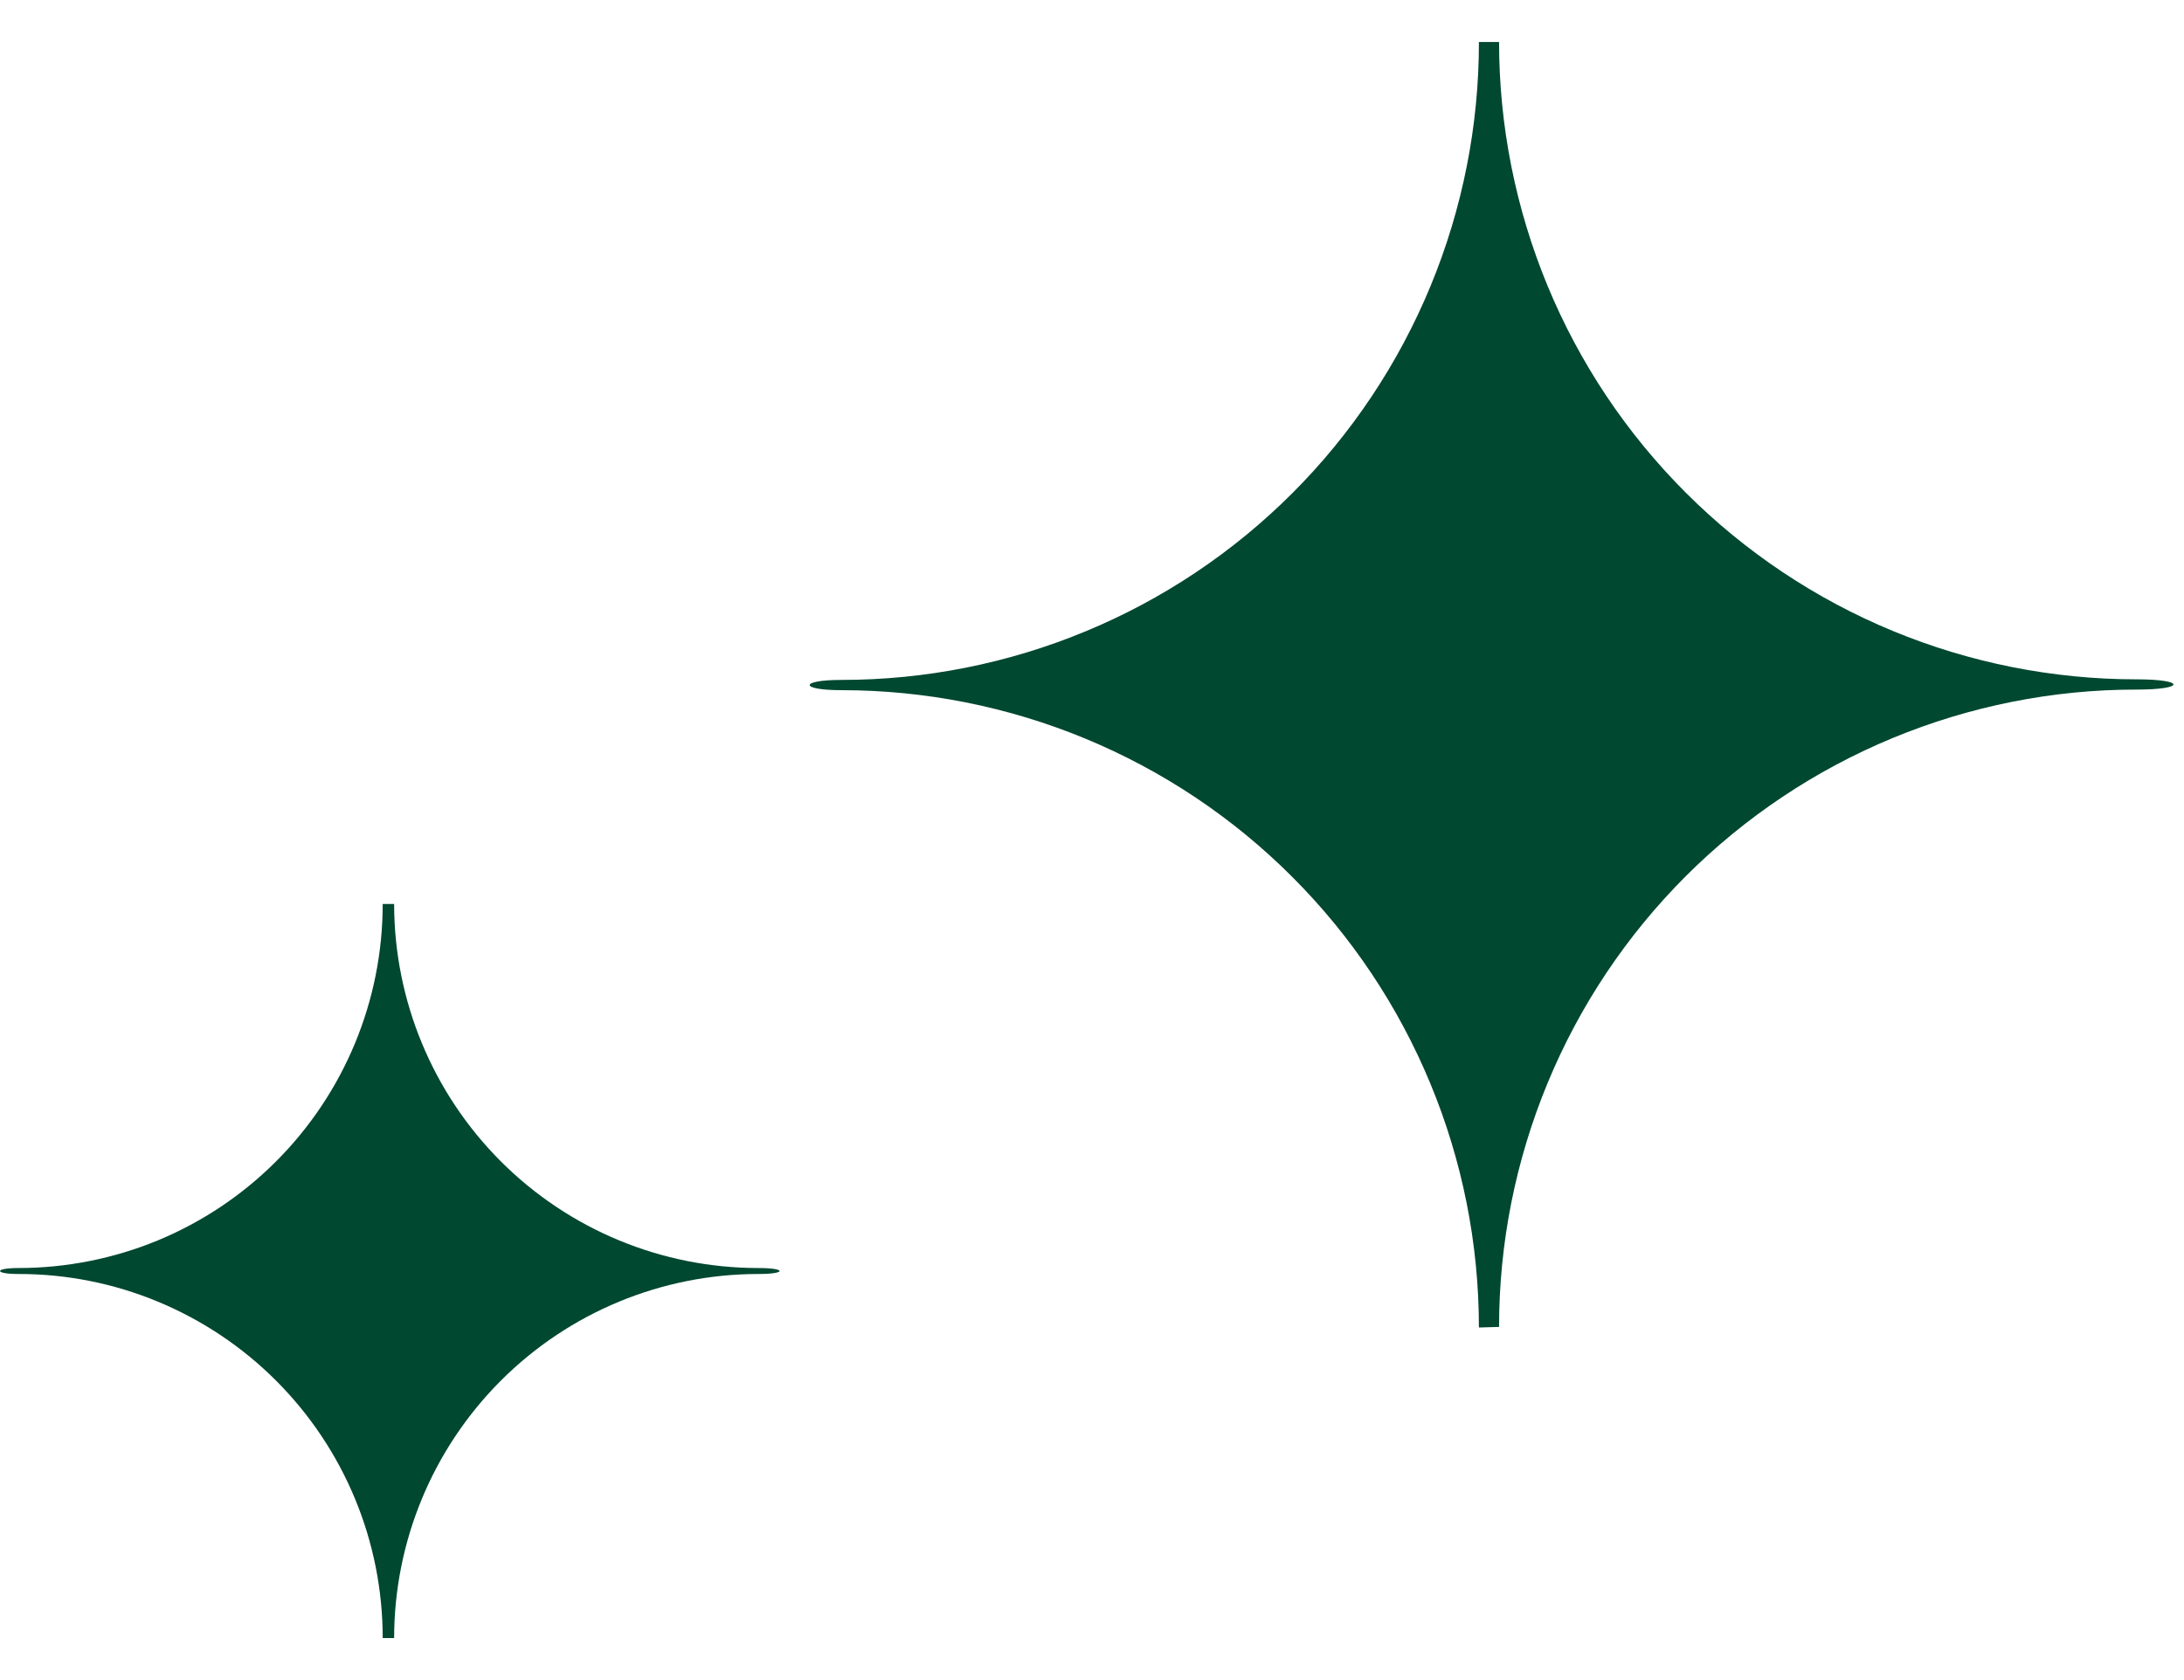
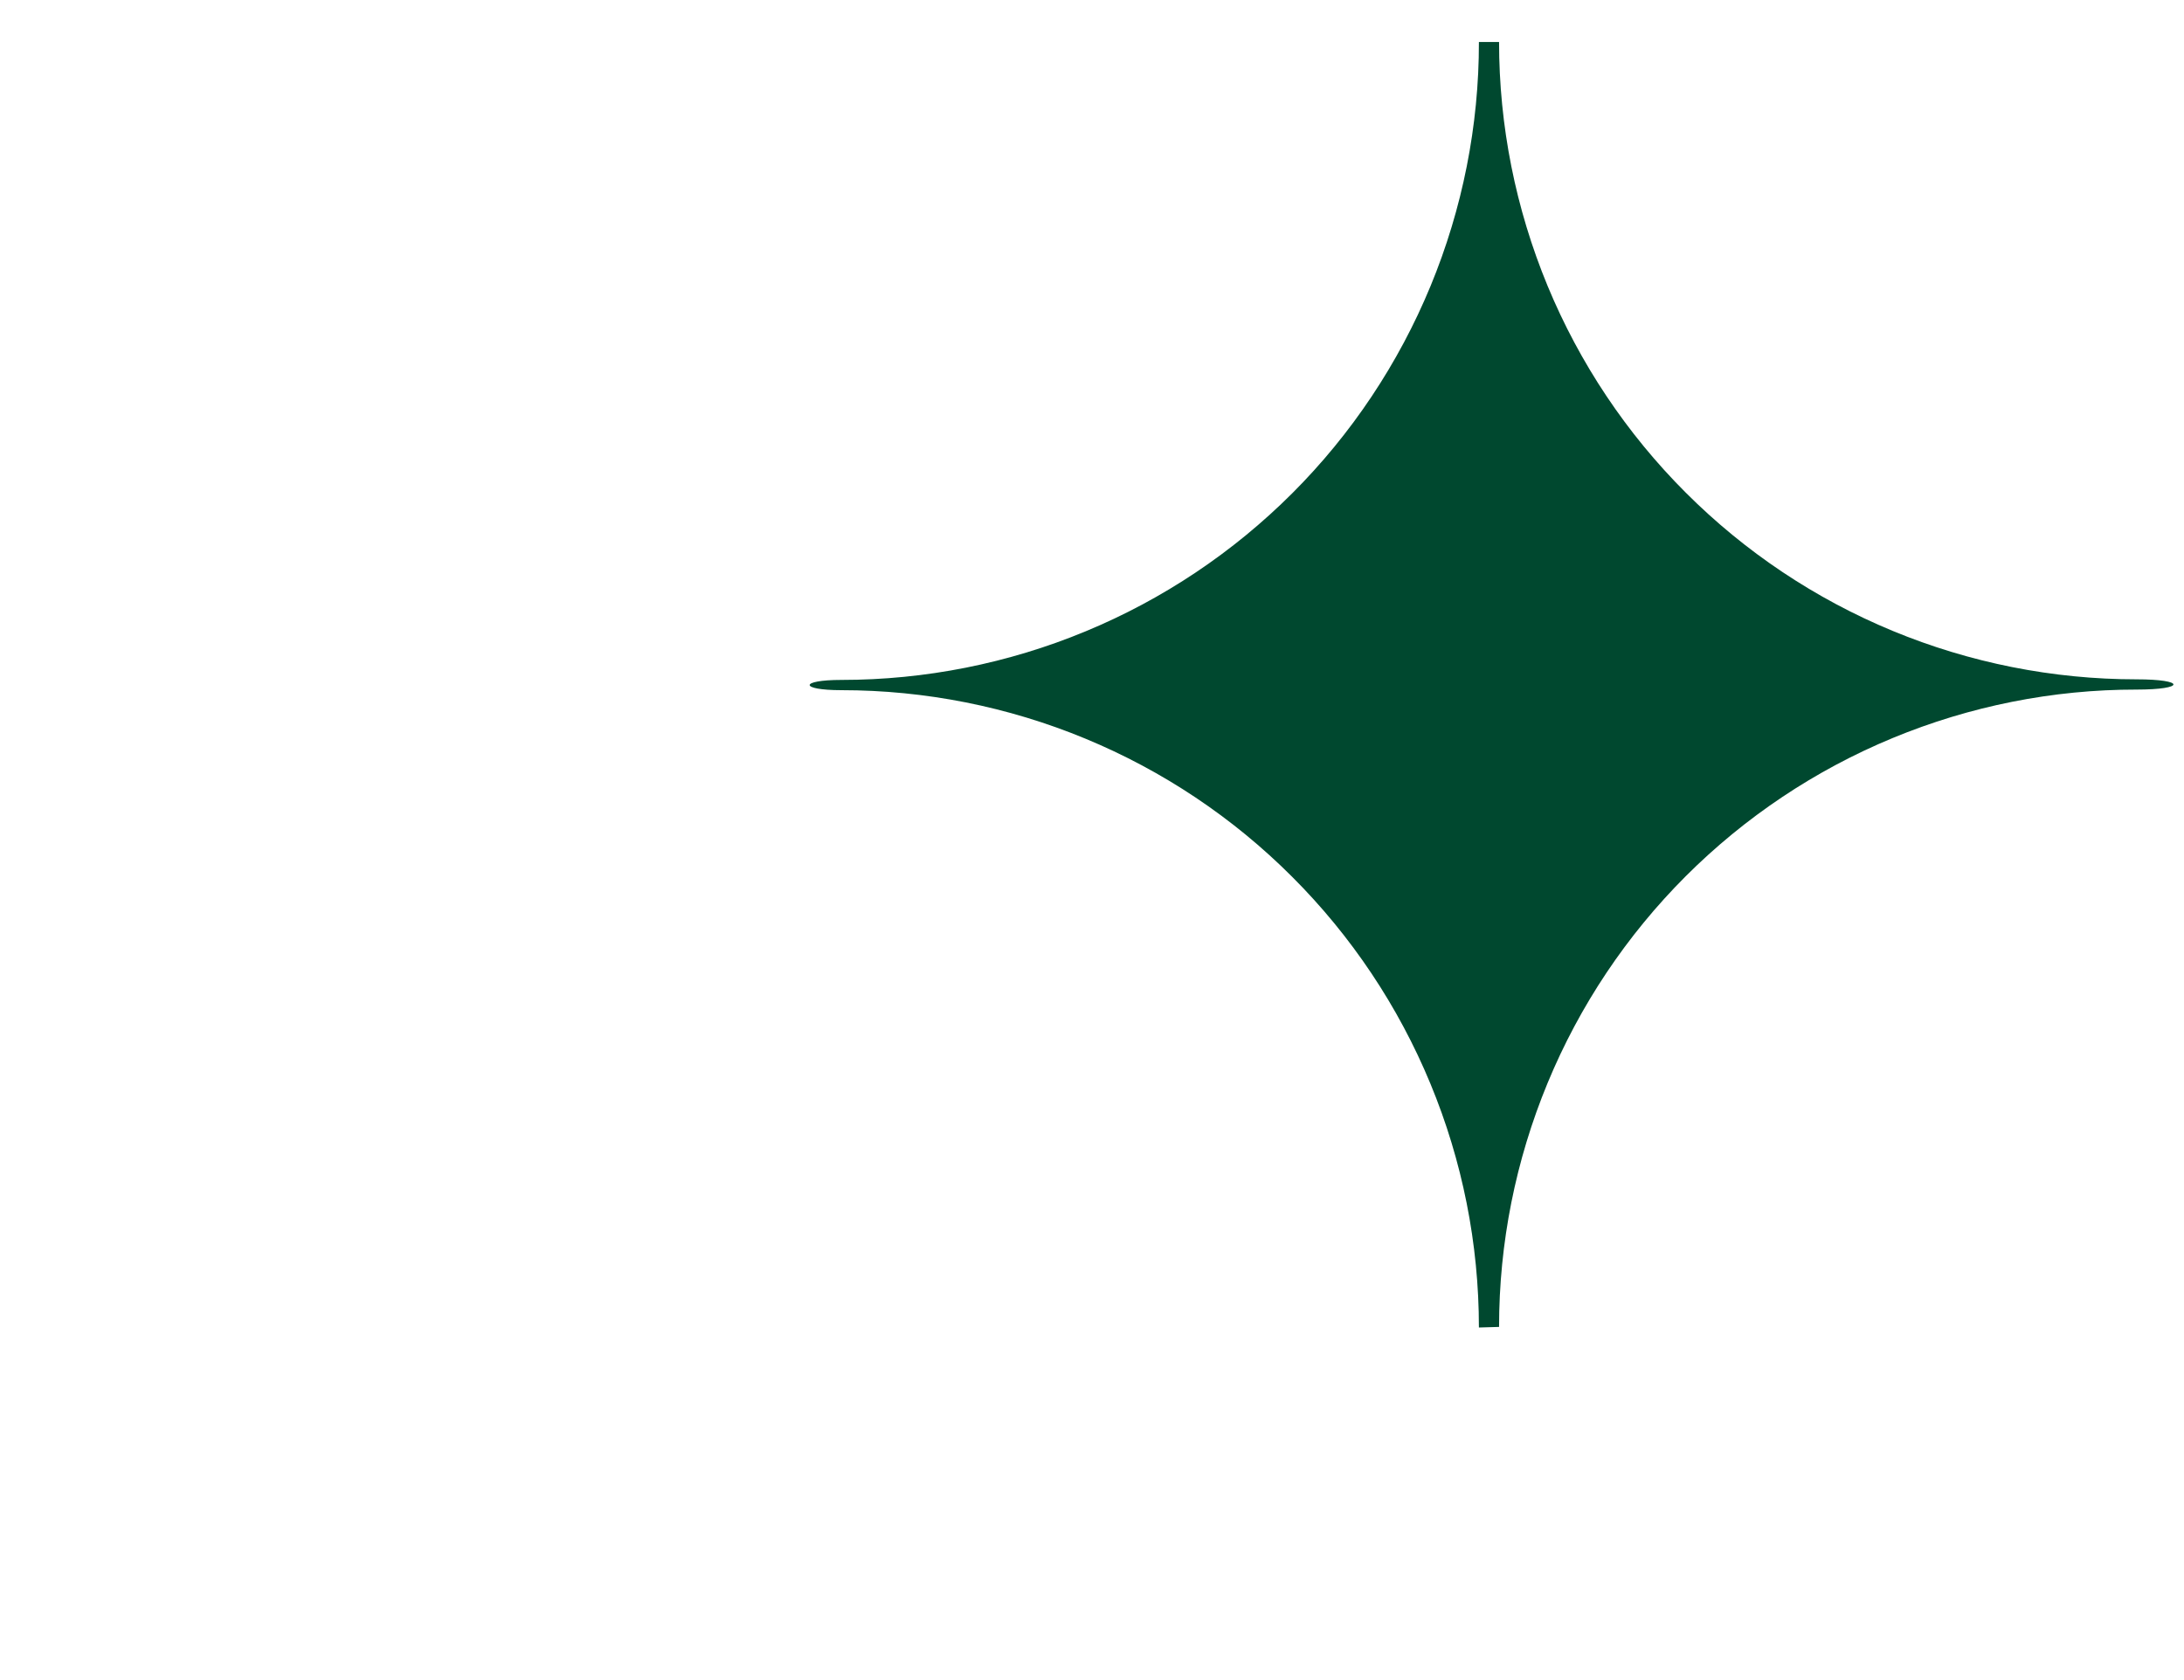
<svg xmlns="http://www.w3.org/2000/svg" width="26" height="20" viewBox="0 0 26 20" fill="none">
  <g id="Group 476">
    <path id="Vector" d="M17.846 15.796C17.846 14.799 18.043 13.813 18.424 12.892C18.805 11.971 19.364 11.135 20.069 10.43C20.774 9.726 21.61 9.167 22.531 8.786C23.452 8.405 24.439 8.208 25.435 8.209C26.021 8.209 26.021 8.087 25.435 8.087C24.439 8.087 23.452 7.891 22.531 7.51C21.61 7.129 20.774 6.57 20.069 5.865C19.364 5.161 18.805 4.324 18.424 3.404C18.043 2.483 17.846 1.496 17.846 0.5H17.606C17.607 1.497 17.411 2.484 17.03 3.406C16.649 4.327 16.091 5.165 15.386 5.87C14.681 6.575 13.844 7.135 12.923 7.516C12.002 7.898 11.014 8.094 10.017 8.094C9.513 8.094 9.513 8.216 10.017 8.216C11.014 8.216 12.001 8.412 12.921 8.793C13.842 9.174 14.679 9.733 15.383 10.438C16.088 11.142 16.647 11.979 17.028 12.899C17.41 13.82 17.606 14.807 17.606 15.803L17.846 15.796Z" fill="#00482F" />
-     <path id="Vector_2" d="M4.692 19.5C4.693 18.35 5.15 17.248 5.963 16.435C6.776 15.622 7.878 15.166 9.028 15.166C9.365 15.166 9.365 15.095 9.028 15.095C7.878 15.095 6.776 14.639 5.963 13.826C5.15 13.013 4.693 11.911 4.692 10.761H4.556C4.556 11.33 4.444 11.894 4.226 12.42C4.008 12.946 3.688 13.424 3.286 13.826C2.883 14.229 2.405 14.548 1.879 14.766C1.353 14.983 0.789 15.095 0.22 15.095C-0.073 15.095 -0.073 15.166 0.22 15.166C0.789 15.165 1.353 15.277 1.879 15.495C2.405 15.713 2.883 16.032 3.286 16.435C3.688 16.837 4.008 17.315 4.226 17.841C4.444 18.367 4.556 18.931 4.556 19.5H4.692Z" fill="#00482F" />
  </g>
</svg>